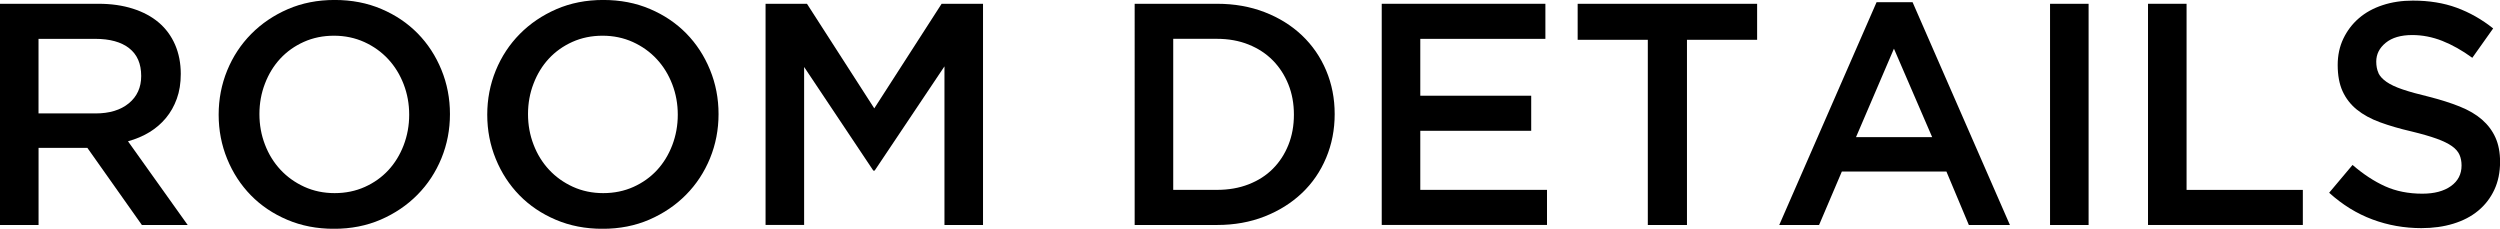
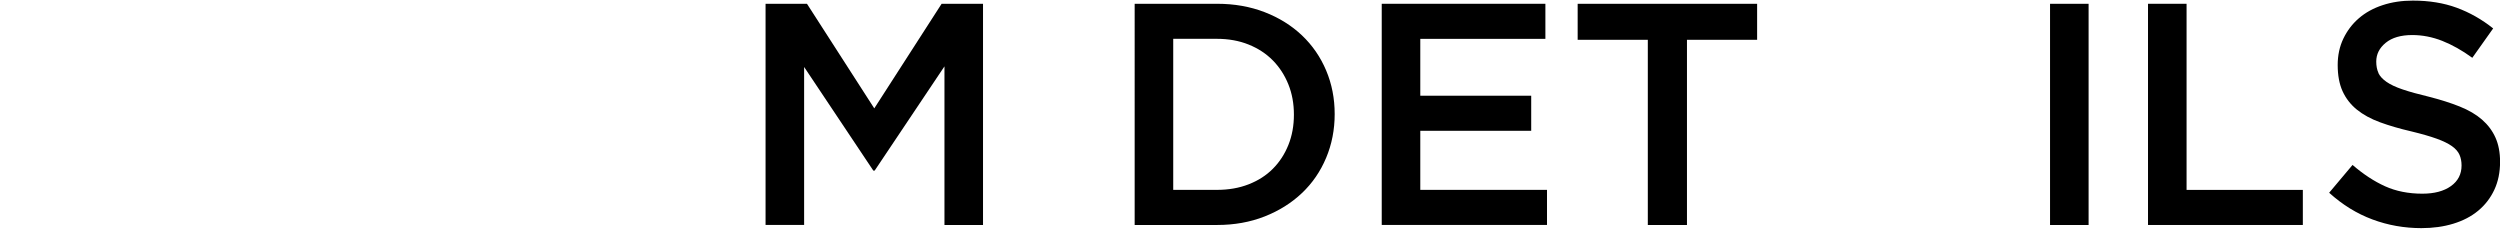
<svg xmlns="http://www.w3.org/2000/svg" id="_レイヤー_2" viewBox="0 0 667.84 61.11">
  <defs>
    <style>.cls-1{stroke-width:0px;}</style>
  </defs>
  <g id="_レイヤー_1-2">
-     <path class="cls-1" d="m37.9,60.1l-14.56-20.6h-13.04v20.6H0V1.01h26.34c3.38,0,6.43.44,9.16,1.31,2.73.87,5.04,2.11,6.92,3.71,1.88,1.6,3.33,3.57,4.35,5.91,1.01,2.34,1.52,4.94,1.52,7.81,0,2.48-.35,4.68-1.06,6.63-.7,1.94-1.67,3.66-2.91,5.15-1.24,1.49-2.72,2.76-4.43,3.8-1.72,1.04-3.62,1.84-5.7,2.41l15.95,22.37h-12.24Zm-3.39-47.22c-2.14-1.67-5.16-2.5-9.06-2.5h-15.16v19.92h15.24c3.72,0,6.69-.9,8.89-2.71s3.3-4.24,3.3-7.29c0-3.28-1.07-5.75-3.22-7.42Z" />
-     <path class="cls-1" d="m117.92,42.29c-1.52,3.71-3.66,6.96-6.42,9.75-2.76,2.79-6.02,4.99-9.79,6.63-3.77,1.63-7.93,2.45-12.49,2.45s-8.72-.8-12.49-2.41c-3.77-1.6-7.01-3.78-9.71-6.54-2.7-2.76-4.81-5.99-6.33-9.71-1.52-3.71-2.28-7.65-2.28-11.82s.76-8.1,2.28-11.82c1.52-3.71,3.66-6.96,6.42-9.75,2.76-2.79,6.02-4.99,9.79-6.63,3.77-1.63,7.93-2.45,12.49-2.45s8.72.8,12.49,2.41c3.77,1.6,7.01,3.79,9.71,6.54,2.7,2.76,4.81,5.99,6.33,9.71,1.52,3.71,2.28,7.65,2.28,11.82s-.76,8.1-2.28,11.82Zm-10.09-19.79c-.99-2.56-2.36-4.8-4.14-6.71-1.77-1.91-3.9-3.43-6.37-4.56-2.48-1.12-5.18-1.69-8.1-1.69s-5.61.55-8.06,1.65c-2.45,1.1-4.54,2.59-6.29,4.47-1.75,1.89-3.11,4.11-4.09,6.67-.99,2.56-1.48,5.28-1.48,8.15s.49,5.59,1.48,8.15c.98,2.56,2.36,4.8,4.14,6.71,1.77,1.91,3.9,3.43,6.37,4.56,2.48,1.13,5.18,1.69,8.1,1.69s5.61-.55,8.06-1.65c2.45-1.1,4.54-2.59,6.29-4.47,1.74-1.88,3.11-4.11,4.09-6.67.98-2.56,1.48-5.28,1.48-8.15s-.49-5.58-1.48-8.15Z" />
-     <path class="cls-1" d="m189.67,42.29c-1.52,3.71-3.66,6.96-6.42,9.75-2.76,2.79-6.02,4.99-9.79,6.63-3.77,1.63-7.93,2.45-12.49,2.45s-8.72-.8-12.49-2.41c-3.77-1.6-7.01-3.78-9.71-6.54-2.7-2.76-4.81-5.99-6.33-9.71-1.52-3.71-2.28-7.65-2.28-11.82s.76-8.1,2.28-11.82c1.52-3.71,3.66-6.96,6.42-9.75,2.76-2.79,6.02-4.99,9.79-6.63,3.77-1.63,7.93-2.45,12.49-2.45s8.72.8,12.49,2.41c3.77,1.6,7.01,3.79,9.71,6.54,2.7,2.76,4.81,5.99,6.33,9.71,1.52,3.71,2.28,7.65,2.28,11.82s-.76,8.1-2.28,11.82Zm-10.09-19.79c-.99-2.56-2.36-4.8-4.14-6.71-1.77-1.91-3.9-3.43-6.37-4.56-2.48-1.12-5.18-1.69-8.1-1.69s-5.61.55-8.06,1.65c-2.45,1.1-4.54,2.59-6.29,4.47-1.75,1.89-3.11,4.11-4.09,6.67-.99,2.56-1.48,5.28-1.48,8.15s.49,5.59,1.48,8.15c.98,2.56,2.36,4.8,4.14,6.71,1.77,1.91,3.9,3.43,6.37,4.56,2.48,1.13,5.18,1.69,8.1,1.69s5.61-.55,8.06-1.65c2.45-1.1,4.54-2.59,6.29-4.47,1.74-1.88,3.11-4.11,4.09-6.67.98-2.56,1.48-5.28,1.48-8.15s-.49-5.58-1.48-8.15Z" />
    <path class="cls-1" d="m233.64,45.58h-.34l-18.49-27.69v42.2h-10.3V1.01h11.06l17.98,27.94L251.54,1.01h11.06v59.09h-10.3V17.73l-18.65,27.85Z" />
    <path class="cls-1" d="m354.26,42.16c-1.52,3.63-3.67,6.77-6.46,9.41-2.79,2.65-6.11,4.73-9.96,6.25-3.86,1.52-8.09,2.28-12.7,2.28h-22.03V1.01h22.03c4.61,0,8.85.75,12.7,2.24,3.85,1.49,7.17,3.56,9.96,6.2,2.79,2.65,4.94,5.77,6.46,9.37,1.52,3.6,2.28,7.48,2.28,11.65s-.76,8.06-2.28,11.69Zm-10.09-19.62c-.99-2.46-2.37-4.59-4.15-6.4-1.78-1.81-3.94-3.22-6.47-4.24-2.54-1.02-5.36-1.53-8.46-1.53h-11.68v40.35h11.68c3.1,0,5.92-.49,8.46-1.48,2.54-.99,4.7-2.37,6.47-4.15,1.78-1.78,3.16-3.9,4.15-6.36.99-2.46,1.48-5.16,1.48-8.1s-.49-5.64-1.48-8.09Z" />
    <path class="cls-1" d="m412.84,10.38h-33.43v15.19h29.63v9.37h-29.63v15.78h33.85v9.37h-44.15V1.01h43.72v9.37Z" />
    <path class="cls-1" d="m450.66,60.1h-10.47V10.64h-18.74V1.01h47.94v9.62h-18.74v49.46Z" />
-     <path class="cls-1" d="m536.92,60.1h-10.97l-5.99-14.27h-27.94l-6.08,14.27h-10.64L501.3.59h9.62l26,59.51Zm-30.98-47.1l-10.13,23.63h20.34l-10.21-23.63Z" />
    <path class="cls-1" d="m557.94,1.01v59.09h-10.3V1.01h10.3Z" />
    <path class="cls-1" d="m573.81,1.01h10.3v49.72h31.06v9.37h-41.36V1.01Z" />
    <path class="cls-1" d="m635.35,19.5c.39.84,1.11,1.63,2.16,2.36,1.04.73,2.48,1.41,4.32,2.03,1.83.62,4.16,1.27,6.98,1.94,3.1.79,5.85,1.66,8.25,2.62,2.4.96,4.39,2.12,5.97,3.5,1.58,1.38,2.78,2.98,3.6,4.81.82,1.83,1.23,3.98,1.23,6.46,0,2.81-.52,5.32-1.55,7.51-1.03,2.19-2.47,4.05-4.31,5.57s-4.05,2.67-6.64,3.46c-2.58.79-5.42,1.18-8.52,1.18-4.56,0-8.92-.77-13.08-2.32-4.17-1.55-8.02-3.93-11.56-7.13l6.25-7.43c2.87,2.48,5.77,4.38,8.69,5.7,2.92,1.32,6.25,1.98,9.96,1.98,3.21,0,5.75-.68,7.64-2.03,1.88-1.35,2.83-3.18,2.83-5.49,0-1.07-.18-2.03-.55-2.87-.37-.84-1.04-1.62-2.03-2.32-.99-.7-2.34-1.36-4.06-1.98-1.72-.62-3.96-1.27-6.73-1.94-3.16-.73-5.97-1.55-8.42-2.45-2.45-.9-4.51-2.03-6.18-3.38-1.66-1.35-2.93-2.98-3.81-4.9-.87-1.91-1.31-4.25-1.31-7.01,0-2.59.5-4.94,1.51-7.05s2.39-3.93,4.14-5.44c1.76-1.52,3.87-2.69,6.34-3.5,2.47-.82,5.17-1.22,8.1-1.22,4.33,0,8.23.63,11.69,1.9s6.71,3.11,9.75,5.53l-5.57,7.85c-2.7-1.97-5.38-3.47-8.02-4.52-2.65-1.04-5.32-1.56-8.02-1.56-3.04,0-5.4.69-7.09,2.07-1.69,1.38-2.53,3.05-2.53,5.02,0,1.18.2,2.19.59,3.04Z" />
  </g>
</svg>